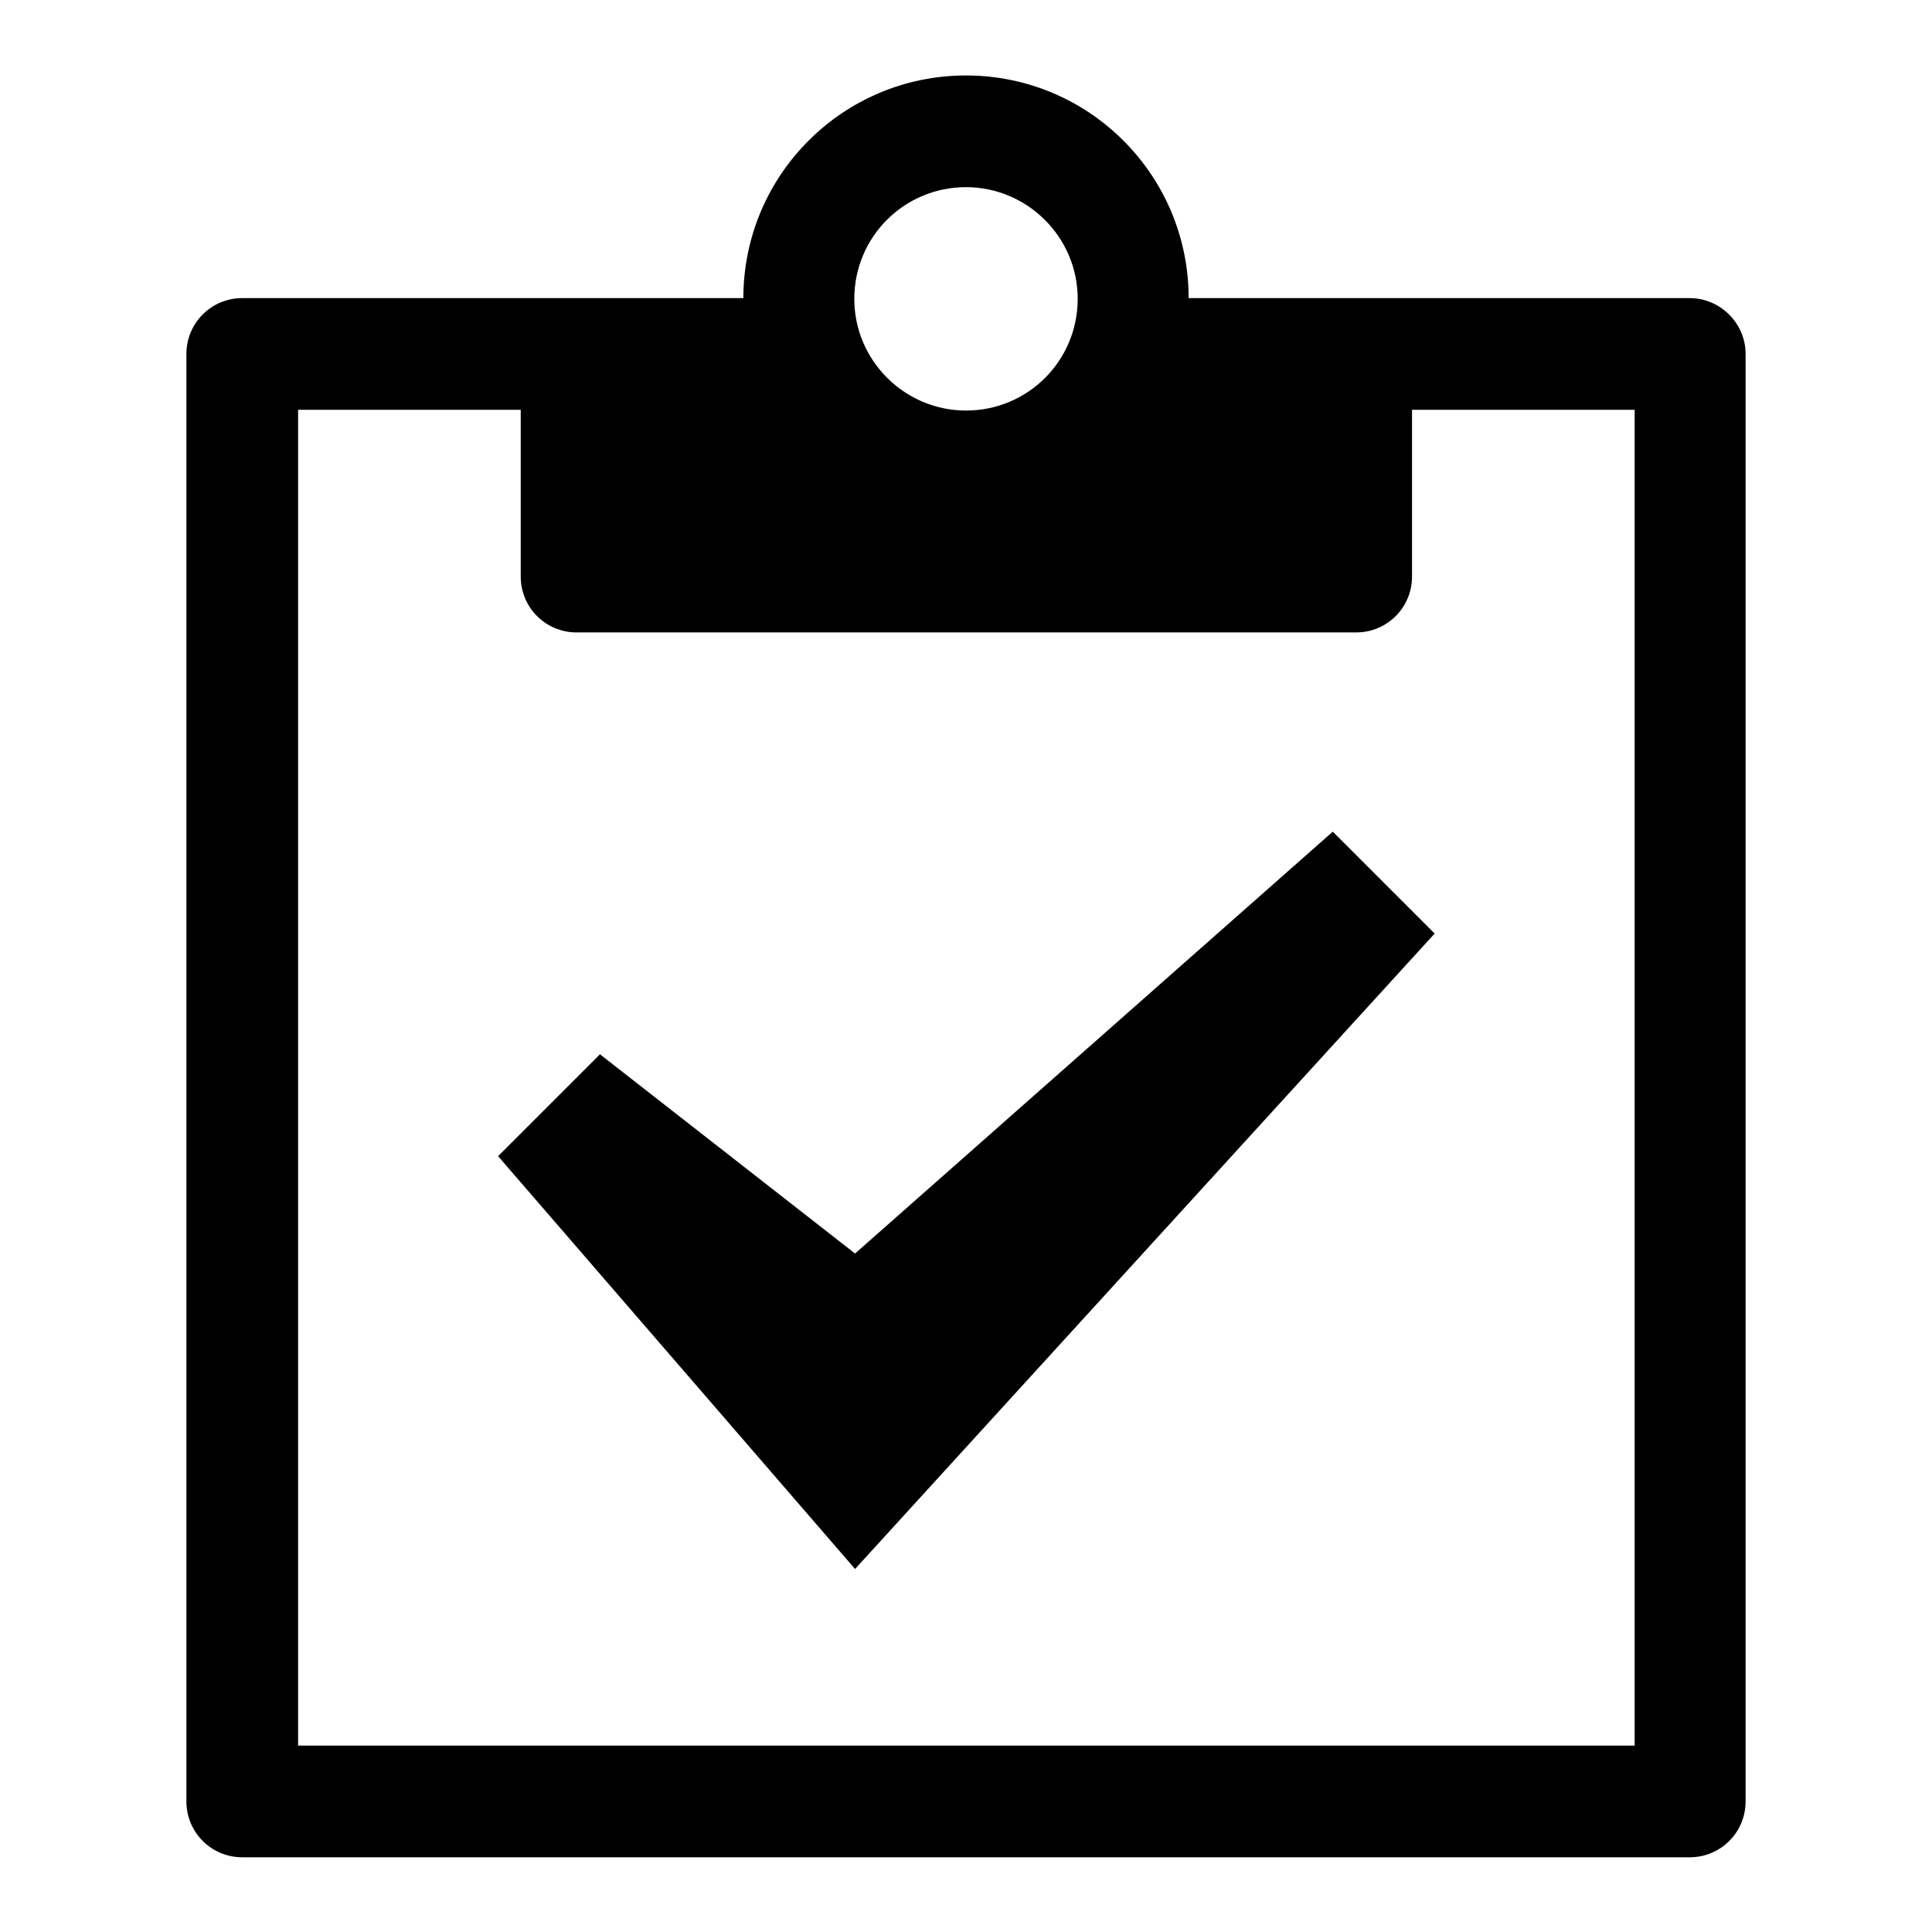
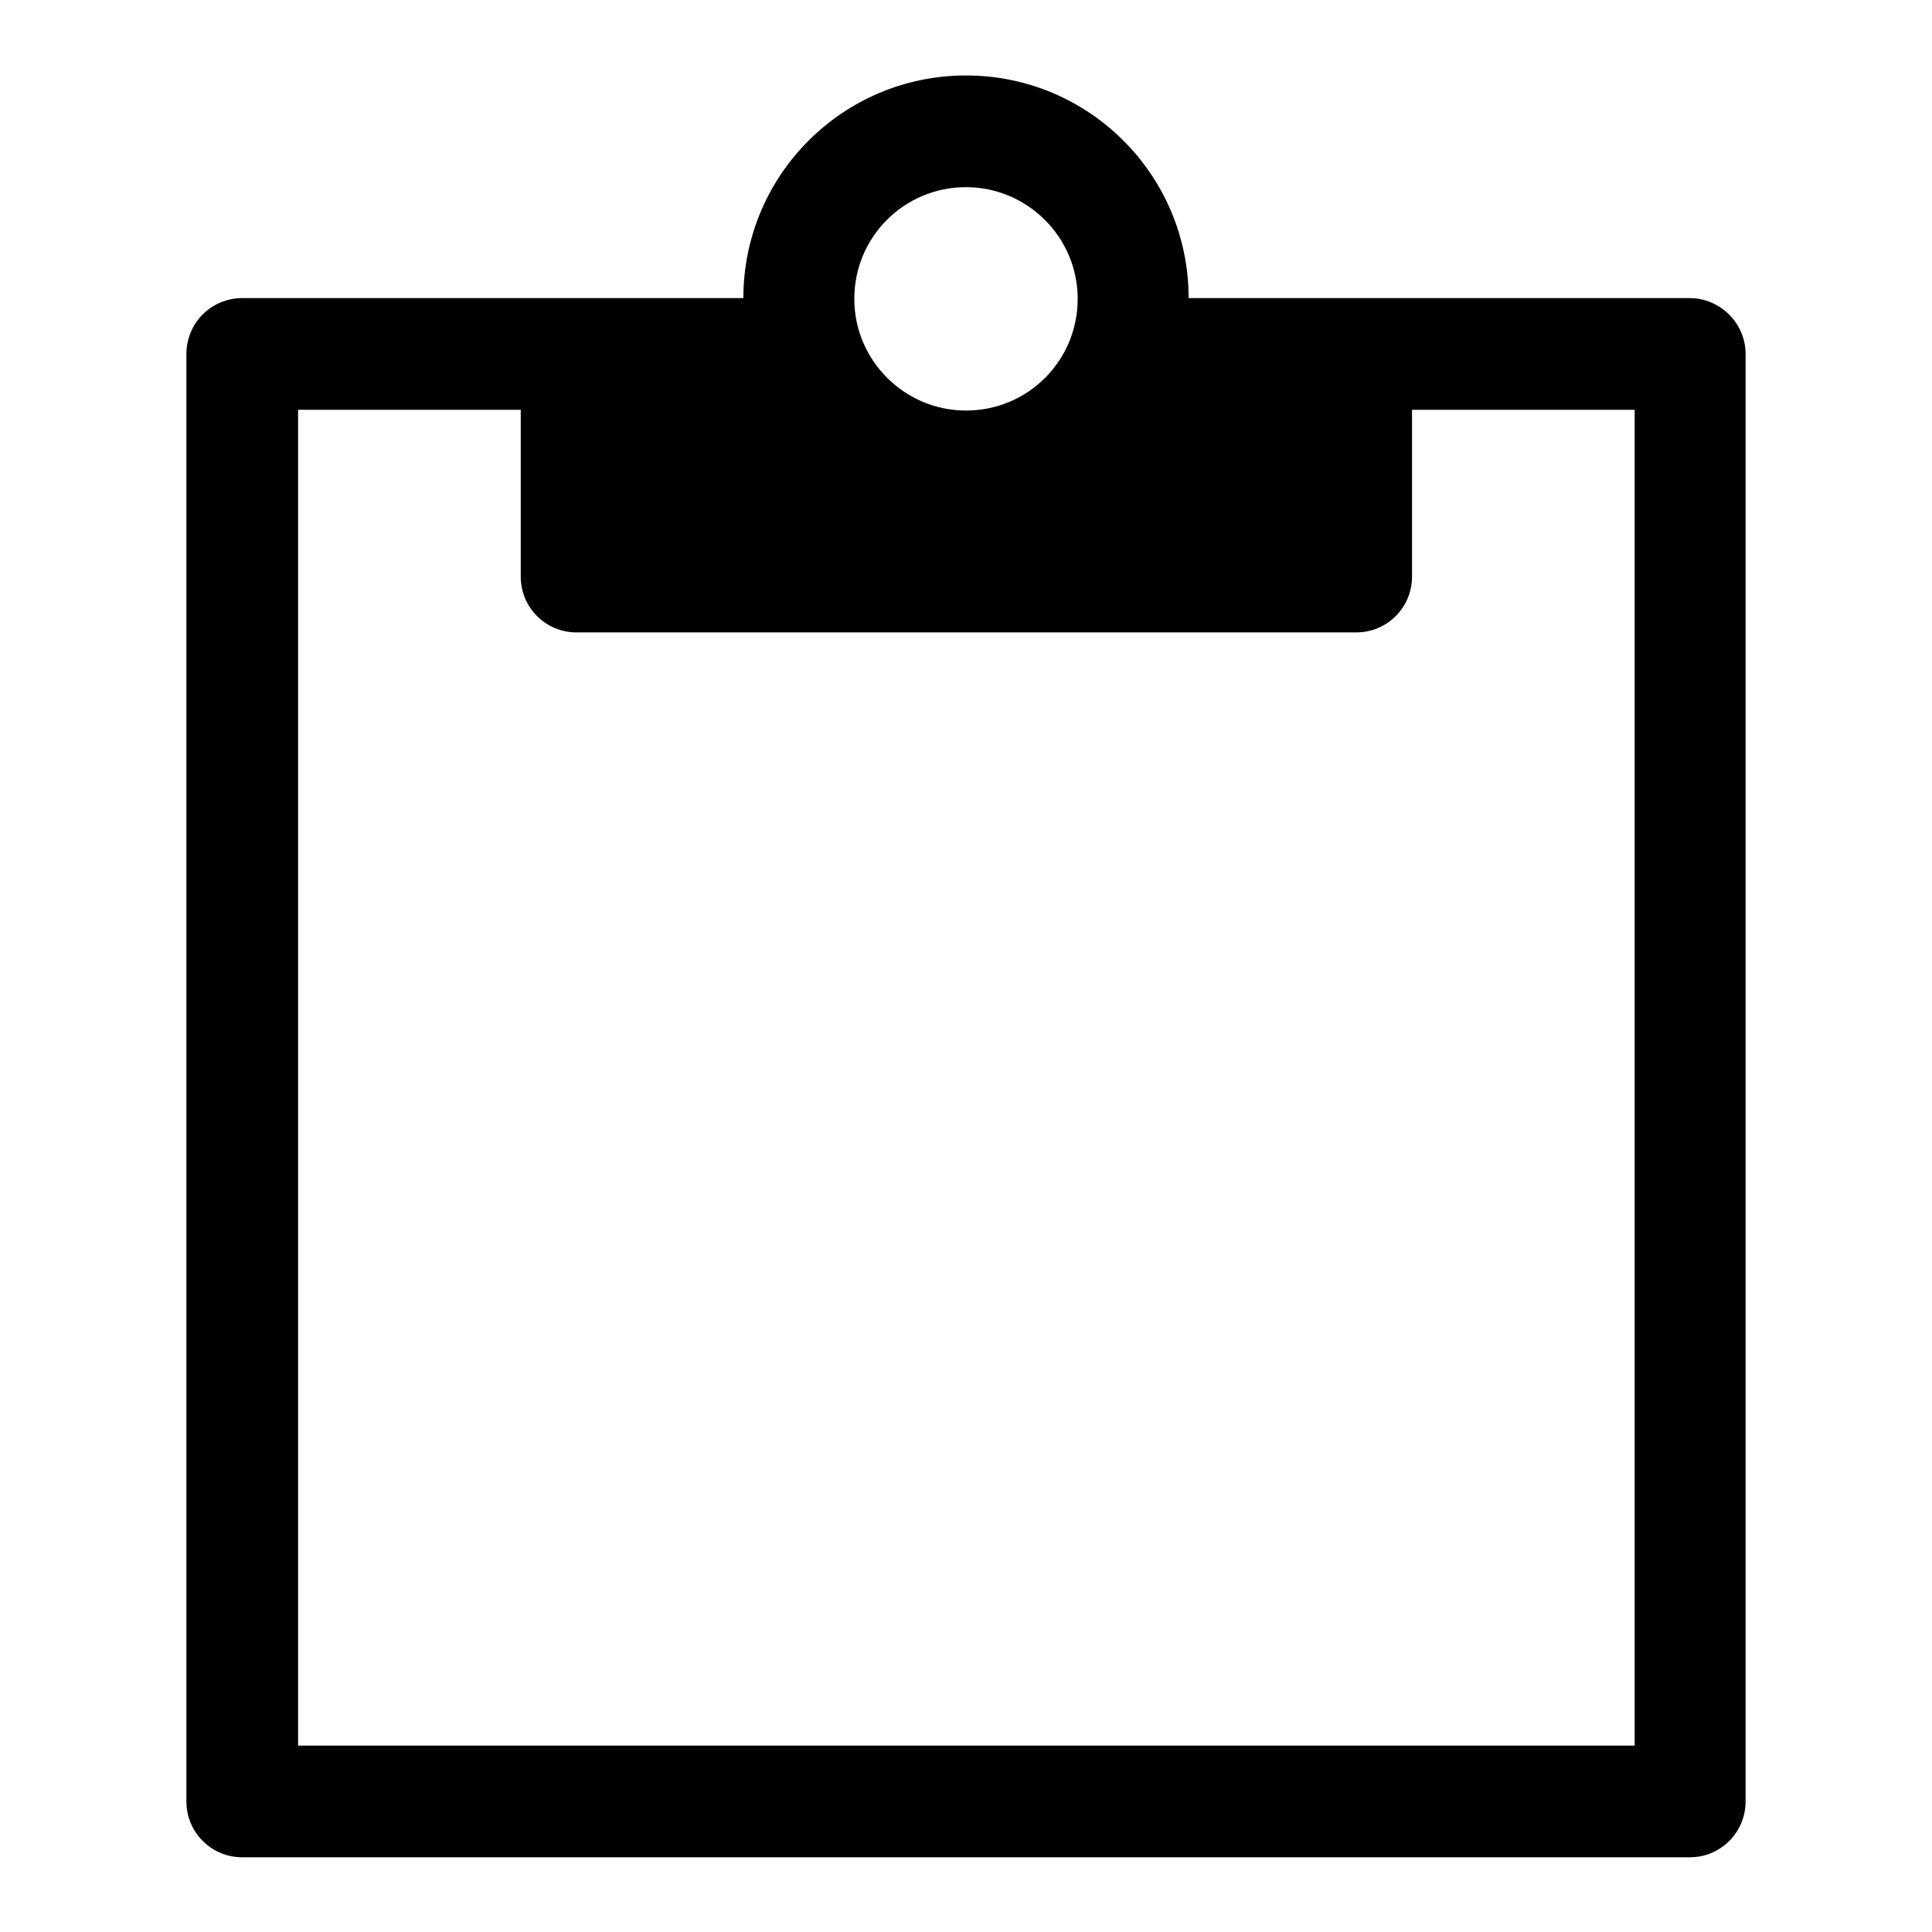
<svg xmlns="http://www.w3.org/2000/svg" version="1.1" x="0px" y="0px" viewBox="0 0 256 256" enable-background="new 0 0 256 256" xml:space="preserve">
  <g>
    <g>
      <g>
        <path fill="#000000" d="M223.9,39.5h-66.4c0-16.3-13.2-29.5-29.5-29.5S98.5,23.2,98.5,39.5H32.1c-4.1,0-7.4,3.3-7.4,7.4v191.8c0,4.1,3.3,7.4,7.4,7.4h191.8c4.1,0,7.4-3.3,7.4-7.4V46.9C231.3,42.8,227.9,39.5,223.9,39.5z M128,24.8c8.1,0,14.8,6.6,14.8,14.8c0,8.2-6.6,14.8-14.8,14.8c-8.1,0-14.8-6.6-14.8-14.8C113.2,31.4,119.8,24.8,128,24.8z M216.5,231.3h-177v-177H69v22.1c0,4.1,3.3,7.4,7.4,7.4h103.3c4.1,0,7.4-3.3,7.4-7.4V54.3h29.5V231.3z" />
-         <path fill="#000000" d="M113.3,207.9l-47.3-54.7l13.5-13.5l33.8,26.4l63.3-55.9l13.5,13.5L113.3,207.9z" />
      </g>
    </g>
  </g>
</svg>